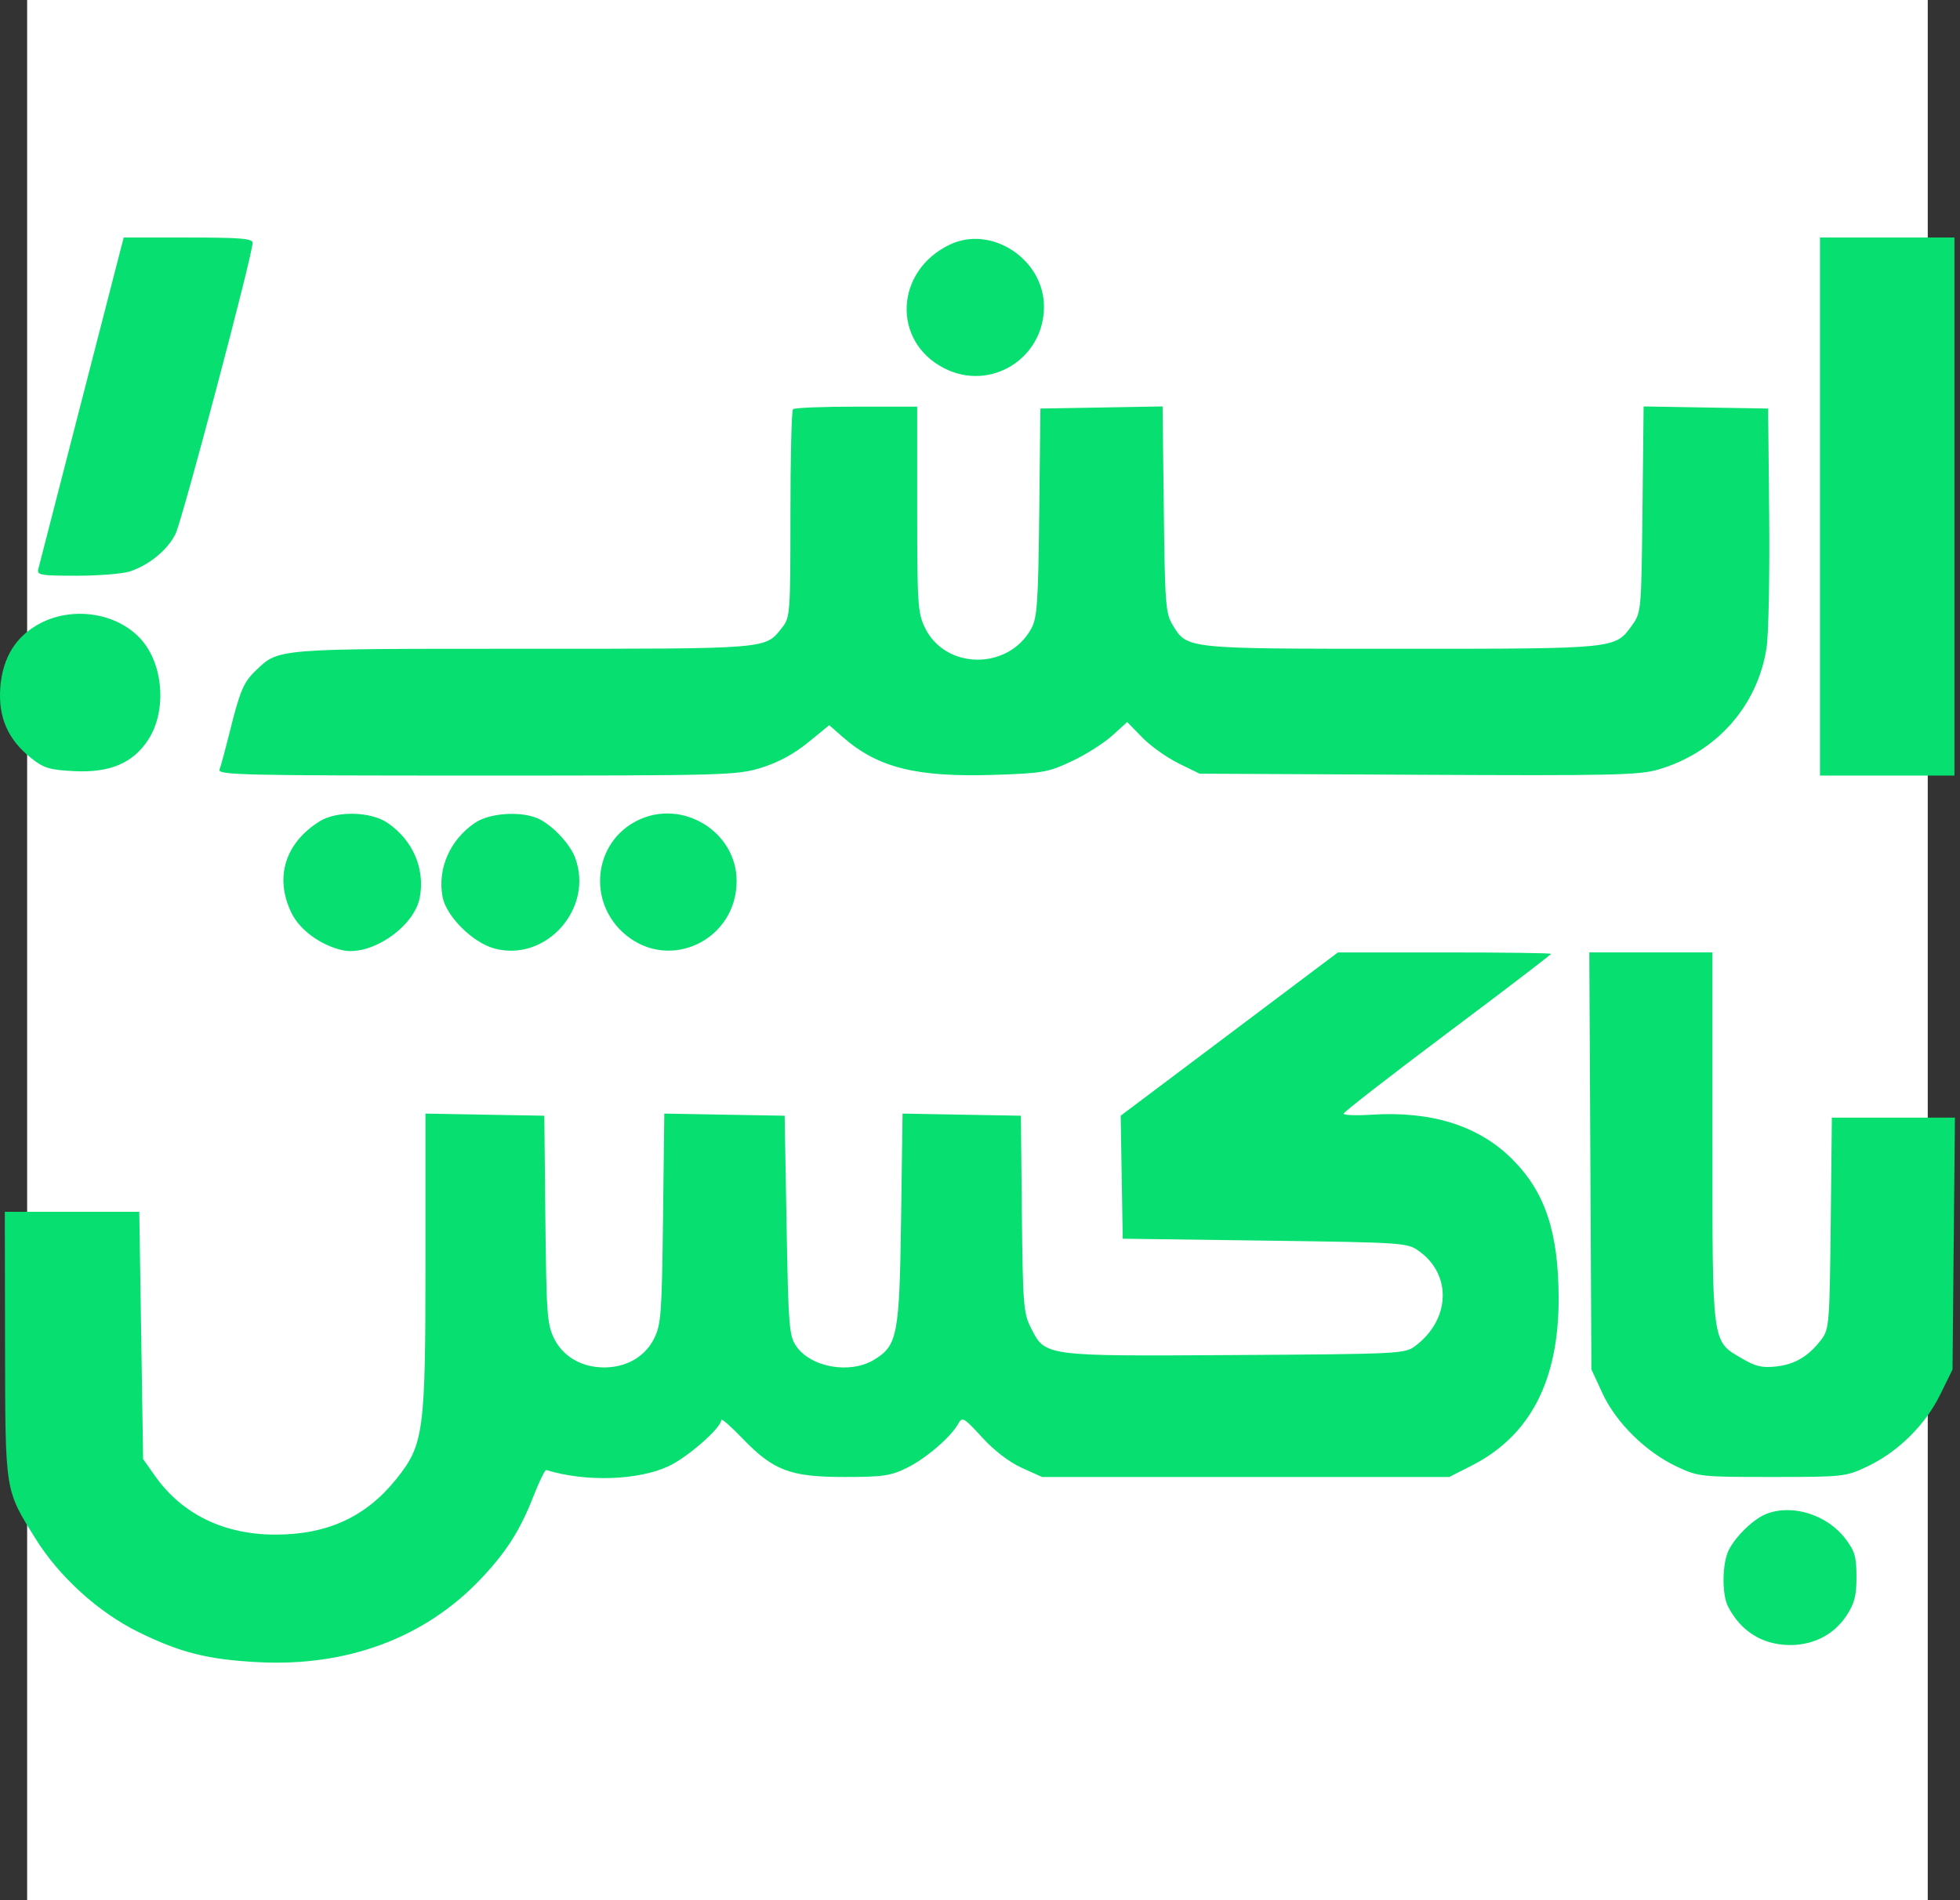
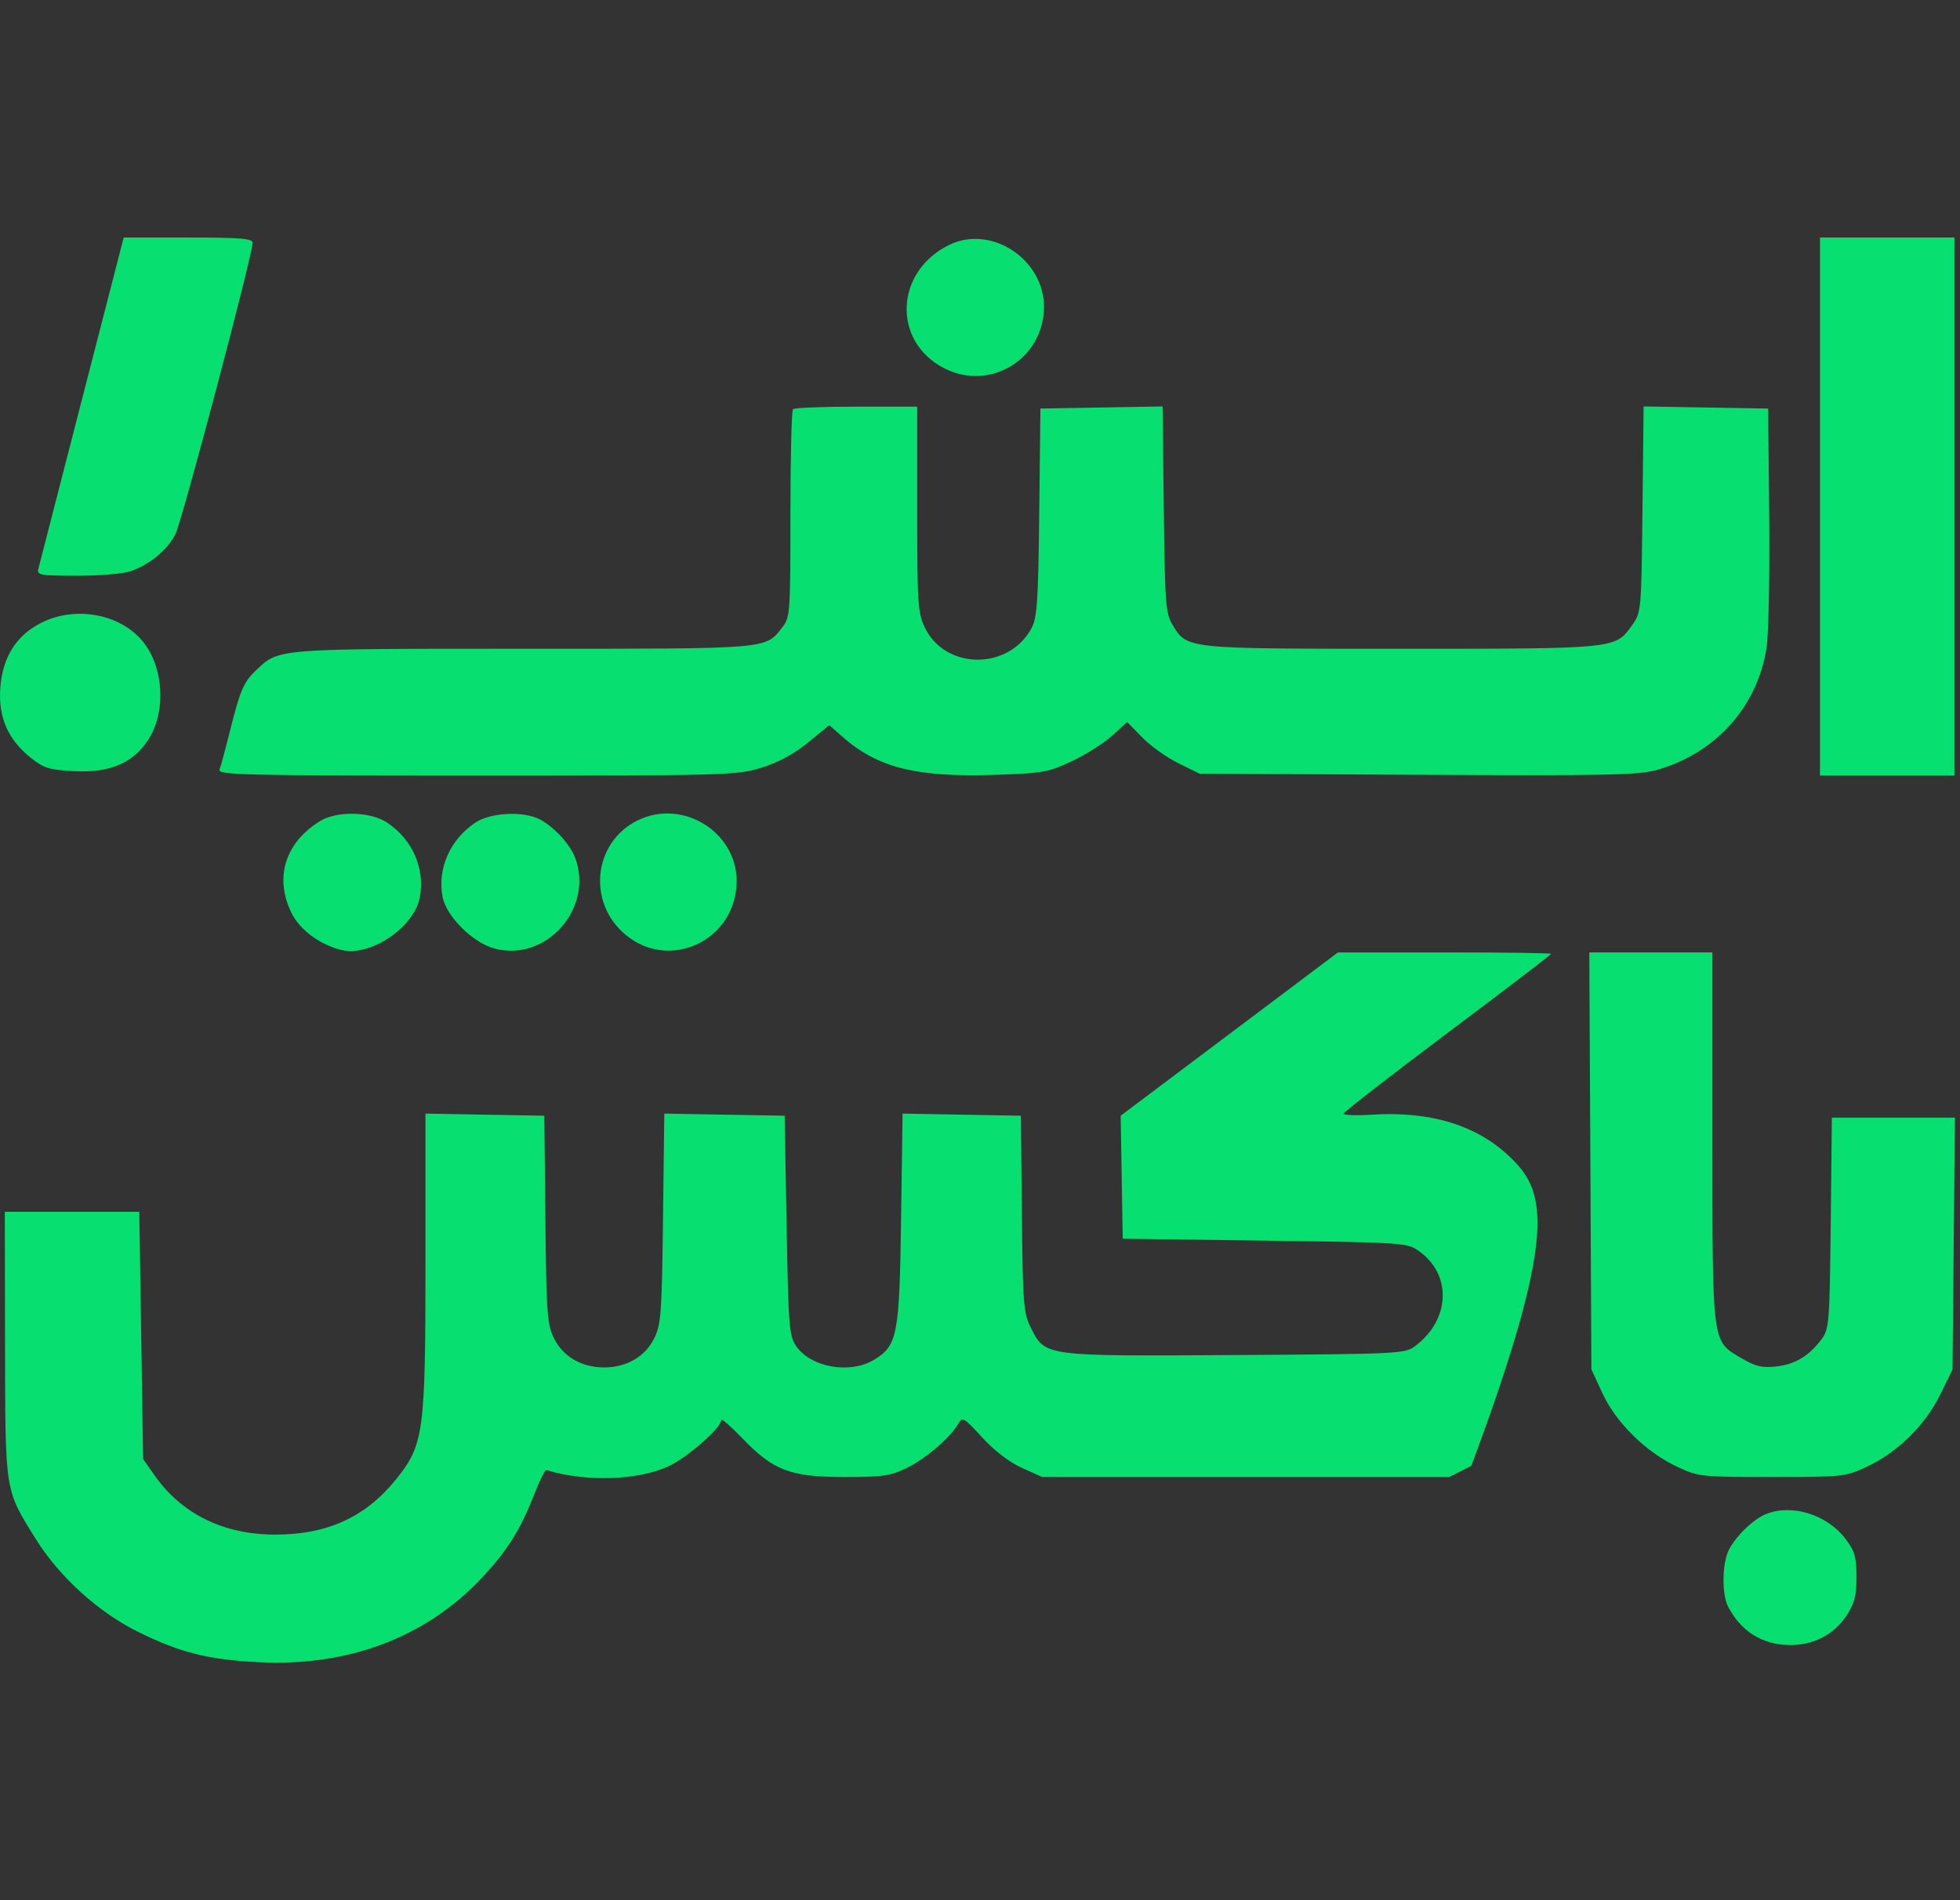
<svg xmlns="http://www.w3.org/2000/svg" width="66" height="64" viewBox="0 0 66 64" fill="none">
  <rect x="0" y="0" width="66" height="64" fill="#333333" stroke="none" />
-   <rect width="64" height="64" transform="matrix(-1 0 0 1 64.914 0)" fill="white" />
-   <path fill-rule="evenodd" clip-rule="evenodd" d="M2.756 13.469C1.981 16.477 1.321 19.04 1.29 19.165C1.237 19.37 1.361 19.391 2.586 19.391C3.331 19.391 4.138 19.325 4.38 19.244C5.029 19.026 5.63 18.533 5.907 17.991C6.131 17.55 8.506 8.587 8.506 8.179C8.506 8.034 8.099 8 6.336 8H4.165L2.756 13.469ZM31.985 8.238C30.132 9.122 30.025 11.5 31.798 12.405C33.349 13.197 35.154 12.08 35.154 10.329C35.154 8.734 33.388 7.569 31.985 8.238ZM61.285 17.061V26.122H63.549H65.812V17.061V8H63.549H61.285V17.061ZM26.703 13.782C26.655 13.829 26.616 15.423 26.616 17.324C26.616 20.633 26.605 20.795 26.346 21.124C25.759 21.872 26.01 21.851 17.628 21.851C9.239 21.851 9.391 21.838 8.613 22.585C8.201 22.979 8.083 23.258 7.734 24.656C7.589 25.238 7.436 25.806 7.393 25.918C7.322 26.103 8.144 26.122 16.046 26.122C24.477 26.122 24.808 26.113 25.635 25.858C26.201 25.683 26.735 25.395 27.208 25.009L27.924 24.425L28.375 24.821C29.551 25.855 30.849 26.181 33.446 26.099C35.108 26.046 35.291 26.014 36.082 25.643C36.55 25.424 37.163 25.037 37.445 24.782L37.957 24.319L38.464 24.839C38.742 25.125 39.291 25.516 39.682 25.708L40.393 26.058L47.749 26.095C54.249 26.128 55.189 26.108 55.832 25.921C57.791 25.351 59.184 23.786 59.487 21.813C59.555 21.371 59.594 19.378 59.575 17.385L59.539 13.76L57.442 13.725L55.346 13.689L55.308 17.155C55.27 20.576 55.266 20.627 54.959 21.056C54.388 21.858 54.461 21.851 47.176 21.851C39.875 21.851 39.979 21.862 39.482 21.04C39.251 20.657 39.226 20.325 39.189 17.155L39.149 13.689L37.091 13.725L35.034 13.76L34.995 17.255C34.961 20.263 34.925 20.808 34.733 21.161C33.965 22.581 31.836 22.568 31.144 21.139C30.905 20.645 30.885 20.339 30.885 17.15V13.696H28.837C27.711 13.696 26.75 13.734 26.703 13.782ZM1.388 20.977C0.548 21.402 0.085 22.136 0.01 23.162C-0.063 24.158 0.265 24.909 1.045 25.53C1.475 25.873 1.664 25.93 2.496 25.973C3.692 26.033 4.468 25.708 4.982 24.93C5.607 23.985 5.519 22.448 4.792 21.583C4.023 20.668 2.525 20.401 1.388 20.977ZM10.77 27.659C9.599 28.387 9.236 29.553 9.812 30.743C10.091 31.319 10.784 31.83 11.518 32.001C12.479 32.223 13.949 31.228 14.136 30.228C14.319 29.257 13.898 28.287 13.044 27.711C12.479 27.33 11.341 27.304 10.77 27.659ZM15.999 27.711C15.153 28.281 14.724 29.257 14.902 30.205C15.025 30.861 15.918 31.751 16.651 31.947C18.393 32.413 20.008 30.588 19.364 28.881C19.195 28.435 18.651 27.845 18.182 27.599C17.624 27.308 16.513 27.364 15.999 27.711ZM21.471 27.632C19.981 28.366 19.763 30.387 21.055 31.476C22.556 32.739 24.805 31.658 24.805 29.672C24.805 28.01 22.975 26.89 21.471 27.632ZM41.394 34.829L37.737 37.578L37.772 39.649L37.806 41.721L42.592 41.785C47.285 41.849 47.387 41.856 47.783 42.139C48.899 42.935 48.837 44.451 47.653 45.337C47.306 45.596 47.123 45.605 41.581 45.639C35.106 45.678 35.198 45.691 34.702 44.698C34.466 44.227 34.44 43.882 34.41 40.879L34.377 37.578L32.385 37.543L30.392 37.507L30.343 41.038C30.287 44.975 30.223 45.316 29.438 45.795C28.624 46.291 27.296 46.057 26.805 45.33C26.573 44.987 26.547 44.653 26.487 41.267L26.422 37.578L24.396 37.543L22.369 37.507L22.326 41.038C22.287 44.259 22.26 44.614 22.024 45.086C21.72 45.696 21.094 46.056 20.343 46.056C19.591 46.056 18.965 45.696 18.661 45.086C18.424 44.613 18.399 44.266 18.365 41.073L18.329 37.578L16.328 37.543L14.327 37.507V42.545C14.327 48.23 14.27 48.657 13.351 49.807C12.328 51.087 11.034 51.685 9.282 51.687C7.539 51.689 6.124 50.998 5.213 49.701L4.819 49.142L4.755 44.978L4.69 40.814H2.426H0.162L0.17 45.28C0.179 50.308 0.154 50.149 1.205 51.837C1.998 53.11 3.327 54.314 4.66 54.968C6.082 55.666 6.997 55.896 8.707 55.984C11.689 56.138 14.296 55.166 16.168 53.203C17.045 52.282 17.511 51.553 17.964 50.393C18.159 49.895 18.353 49.498 18.394 49.511C19.71 49.918 21.476 49.865 22.508 49.386C23.149 49.089 24.288 48.091 24.288 47.826C24.288 47.76 24.605 48.035 24.992 48.438C26.041 49.53 26.608 49.746 28.427 49.746C29.735 49.746 29.991 49.709 30.543 49.437C31.187 49.12 32.032 48.39 32.275 47.941C32.4 47.71 32.464 47.748 33.069 48.41C33.479 48.859 33.982 49.245 34.408 49.438L35.09 49.746H41.946H48.802L49.545 49.369C51.523 48.367 52.49 46.511 52.485 43.727C52.481 41.502 52.031 40.151 50.928 39.047C49.8 37.917 48.209 37.414 46.182 37.544C45.666 37.577 45.244 37.561 45.244 37.509C45.244 37.457 46.816 36.236 48.737 34.795C50.658 33.355 52.23 32.154 52.23 32.127C52.23 32.099 50.614 32.078 48.64 32.079L45.05 32.08L41.394 34.829ZM53.553 39.099L53.588 46.122L53.96 46.927C54.415 47.914 55.425 48.909 56.466 49.397C57.192 49.738 57.269 49.746 59.668 49.746C62.063 49.746 62.145 49.737 62.865 49.399C63.898 48.915 64.824 48.006 65.329 46.98L65.748 46.128L65.788 41.886L65.829 37.643H63.757H61.685L61.647 41.194C61.611 44.545 61.593 44.764 61.342 45.101C60.916 45.67 60.453 45.951 59.819 46.023C59.34 46.077 59.12 46.026 58.656 45.754C57.636 45.155 57.663 45.358 57.663 38.303V32.077H55.59H53.517L53.553 39.099ZM59.474 50.992C59.053 51.159 58.467 51.72 58.221 52.191C57.99 52.633 57.973 53.69 58.189 54.109C58.614 54.933 59.324 55.385 60.226 55.406C61.037 55.424 61.747 55.067 62.17 54.428C62.449 54.006 62.514 53.757 62.514 53.111C62.514 52.433 62.459 52.242 62.141 51.825C61.521 51.013 60.345 50.645 59.474 50.992Z" fill="#07DF70" />
+   <path fill-rule="evenodd" clip-rule="evenodd" d="M2.756 13.469C1.981 16.477 1.321 19.04 1.29 19.165C1.237 19.37 1.361 19.391 2.586 19.391C3.331 19.391 4.138 19.325 4.38 19.244C5.029 19.026 5.63 18.533 5.907 17.991C6.131 17.55 8.506 8.587 8.506 8.179C8.506 8.034 8.099 8 6.336 8H4.165L2.756 13.469ZM31.985 8.238C30.132 9.122 30.025 11.5 31.798 12.405C33.349 13.197 35.154 12.08 35.154 10.329C35.154 8.734 33.388 7.569 31.985 8.238ZM61.285 17.061V26.122H63.549H65.812V17.061V8H63.549H61.285V17.061ZM26.703 13.782C26.655 13.829 26.616 15.423 26.616 17.324C26.616 20.633 26.605 20.795 26.346 21.124C25.759 21.872 26.01 21.851 17.628 21.851C9.239 21.851 9.391 21.838 8.613 22.585C8.201 22.979 8.083 23.258 7.734 24.656C7.589 25.238 7.436 25.806 7.393 25.918C7.322 26.103 8.144 26.122 16.046 26.122C24.477 26.122 24.808 26.113 25.635 25.858C26.201 25.683 26.735 25.395 27.208 25.009L27.924 24.425L28.375 24.821C29.551 25.855 30.849 26.181 33.446 26.099C35.108 26.046 35.291 26.014 36.082 25.643C36.55 25.424 37.163 25.037 37.445 24.782L37.957 24.319L38.464 24.839C38.742 25.125 39.291 25.516 39.682 25.708L40.393 26.058L47.749 26.095C54.249 26.128 55.189 26.108 55.832 25.921C57.791 25.351 59.184 23.786 59.487 21.813C59.555 21.371 59.594 19.378 59.575 17.385L59.539 13.76L57.442 13.725L55.346 13.689L55.308 17.155C55.27 20.576 55.266 20.627 54.959 21.056C54.388 21.858 54.461 21.851 47.176 21.851C39.875 21.851 39.979 21.862 39.482 21.04C39.251 20.657 39.226 20.325 39.189 17.155L39.149 13.689L37.091 13.725L35.034 13.76L34.995 17.255C34.961 20.263 34.925 20.808 34.733 21.161C33.965 22.581 31.836 22.568 31.144 21.139C30.905 20.645 30.885 20.339 30.885 17.15V13.696H28.837C27.711 13.696 26.75 13.734 26.703 13.782ZM1.388 20.977C0.548 21.402 0.085 22.136 0.01 23.162C-0.063 24.158 0.265 24.909 1.045 25.53C1.475 25.873 1.664 25.93 2.496 25.973C3.692 26.033 4.468 25.708 4.982 24.93C5.607 23.985 5.519 22.448 4.792 21.583C4.023 20.668 2.525 20.401 1.388 20.977ZM10.77 27.659C9.599 28.387 9.236 29.553 9.812 30.743C10.091 31.319 10.784 31.83 11.518 32.001C12.479 32.223 13.949 31.228 14.136 30.228C14.319 29.257 13.898 28.287 13.044 27.711C12.479 27.33 11.341 27.304 10.77 27.659ZM15.999 27.711C15.153 28.281 14.724 29.257 14.902 30.205C15.025 30.861 15.918 31.751 16.651 31.947C18.393 32.413 20.008 30.588 19.364 28.881C19.195 28.435 18.651 27.845 18.182 27.599C17.624 27.308 16.513 27.364 15.999 27.711ZM21.471 27.632C19.981 28.366 19.763 30.387 21.055 31.476C22.556 32.739 24.805 31.658 24.805 29.672C24.805 28.01 22.975 26.89 21.471 27.632ZM41.394 34.829L37.737 37.578L37.772 39.649L37.806 41.721L42.592 41.785C47.285 41.849 47.387 41.856 47.783 42.139C48.899 42.935 48.837 44.451 47.653 45.337C47.306 45.596 47.123 45.605 41.581 45.639C35.106 45.678 35.198 45.691 34.702 44.698C34.466 44.227 34.44 43.882 34.41 40.879L34.377 37.578L32.385 37.543L30.392 37.507L30.343 41.038C30.287 44.975 30.223 45.316 29.438 45.795C28.624 46.291 27.296 46.057 26.805 45.33C26.573 44.987 26.547 44.653 26.487 41.267L26.422 37.578L24.396 37.543L22.369 37.507L22.326 41.038C22.287 44.259 22.26 44.614 22.024 45.086C21.72 45.696 21.094 46.056 20.343 46.056C19.591 46.056 18.965 45.696 18.661 45.086C18.424 44.613 18.399 44.266 18.365 41.073L18.329 37.578L16.328 37.543L14.327 37.507V42.545C14.327 48.23 14.27 48.657 13.351 49.807C12.328 51.087 11.034 51.685 9.282 51.687C7.539 51.689 6.124 50.998 5.213 49.701L4.819 49.142L4.755 44.978L4.69 40.814H2.426H0.162L0.17 45.28C0.179 50.308 0.154 50.149 1.205 51.837C1.998 53.11 3.327 54.314 4.66 54.968C6.082 55.666 6.997 55.896 8.707 55.984C11.689 56.138 14.296 55.166 16.168 53.203C17.045 52.282 17.511 51.553 17.964 50.393C18.159 49.895 18.353 49.498 18.394 49.511C19.71 49.918 21.476 49.865 22.508 49.386C23.149 49.089 24.288 48.091 24.288 47.826C24.288 47.76 24.605 48.035 24.992 48.438C26.041 49.53 26.608 49.746 28.427 49.746C29.735 49.746 29.991 49.709 30.543 49.437C31.187 49.12 32.032 48.39 32.275 47.941C32.4 47.71 32.464 47.748 33.069 48.41C33.479 48.859 33.982 49.245 34.408 49.438L35.09 49.746H41.946H48.802L49.545 49.369C52.481 41.502 52.031 40.151 50.928 39.047C49.8 37.917 48.209 37.414 46.182 37.544C45.666 37.577 45.244 37.561 45.244 37.509C45.244 37.457 46.816 36.236 48.737 34.795C50.658 33.355 52.23 32.154 52.23 32.127C52.23 32.099 50.614 32.078 48.64 32.079L45.05 32.08L41.394 34.829ZM53.553 39.099L53.588 46.122L53.96 46.927C54.415 47.914 55.425 48.909 56.466 49.397C57.192 49.738 57.269 49.746 59.668 49.746C62.063 49.746 62.145 49.737 62.865 49.399C63.898 48.915 64.824 48.006 65.329 46.98L65.748 46.128L65.788 41.886L65.829 37.643H63.757H61.685L61.647 41.194C61.611 44.545 61.593 44.764 61.342 45.101C60.916 45.67 60.453 45.951 59.819 46.023C59.34 46.077 59.12 46.026 58.656 45.754C57.636 45.155 57.663 45.358 57.663 38.303V32.077H55.59H53.517L53.553 39.099ZM59.474 50.992C59.053 51.159 58.467 51.72 58.221 52.191C57.99 52.633 57.973 53.69 58.189 54.109C58.614 54.933 59.324 55.385 60.226 55.406C61.037 55.424 61.747 55.067 62.17 54.428C62.449 54.006 62.514 53.757 62.514 53.111C62.514 52.433 62.459 52.242 62.141 51.825C61.521 51.013 60.345 50.645 59.474 50.992Z" fill="#07DF70" />
</svg>